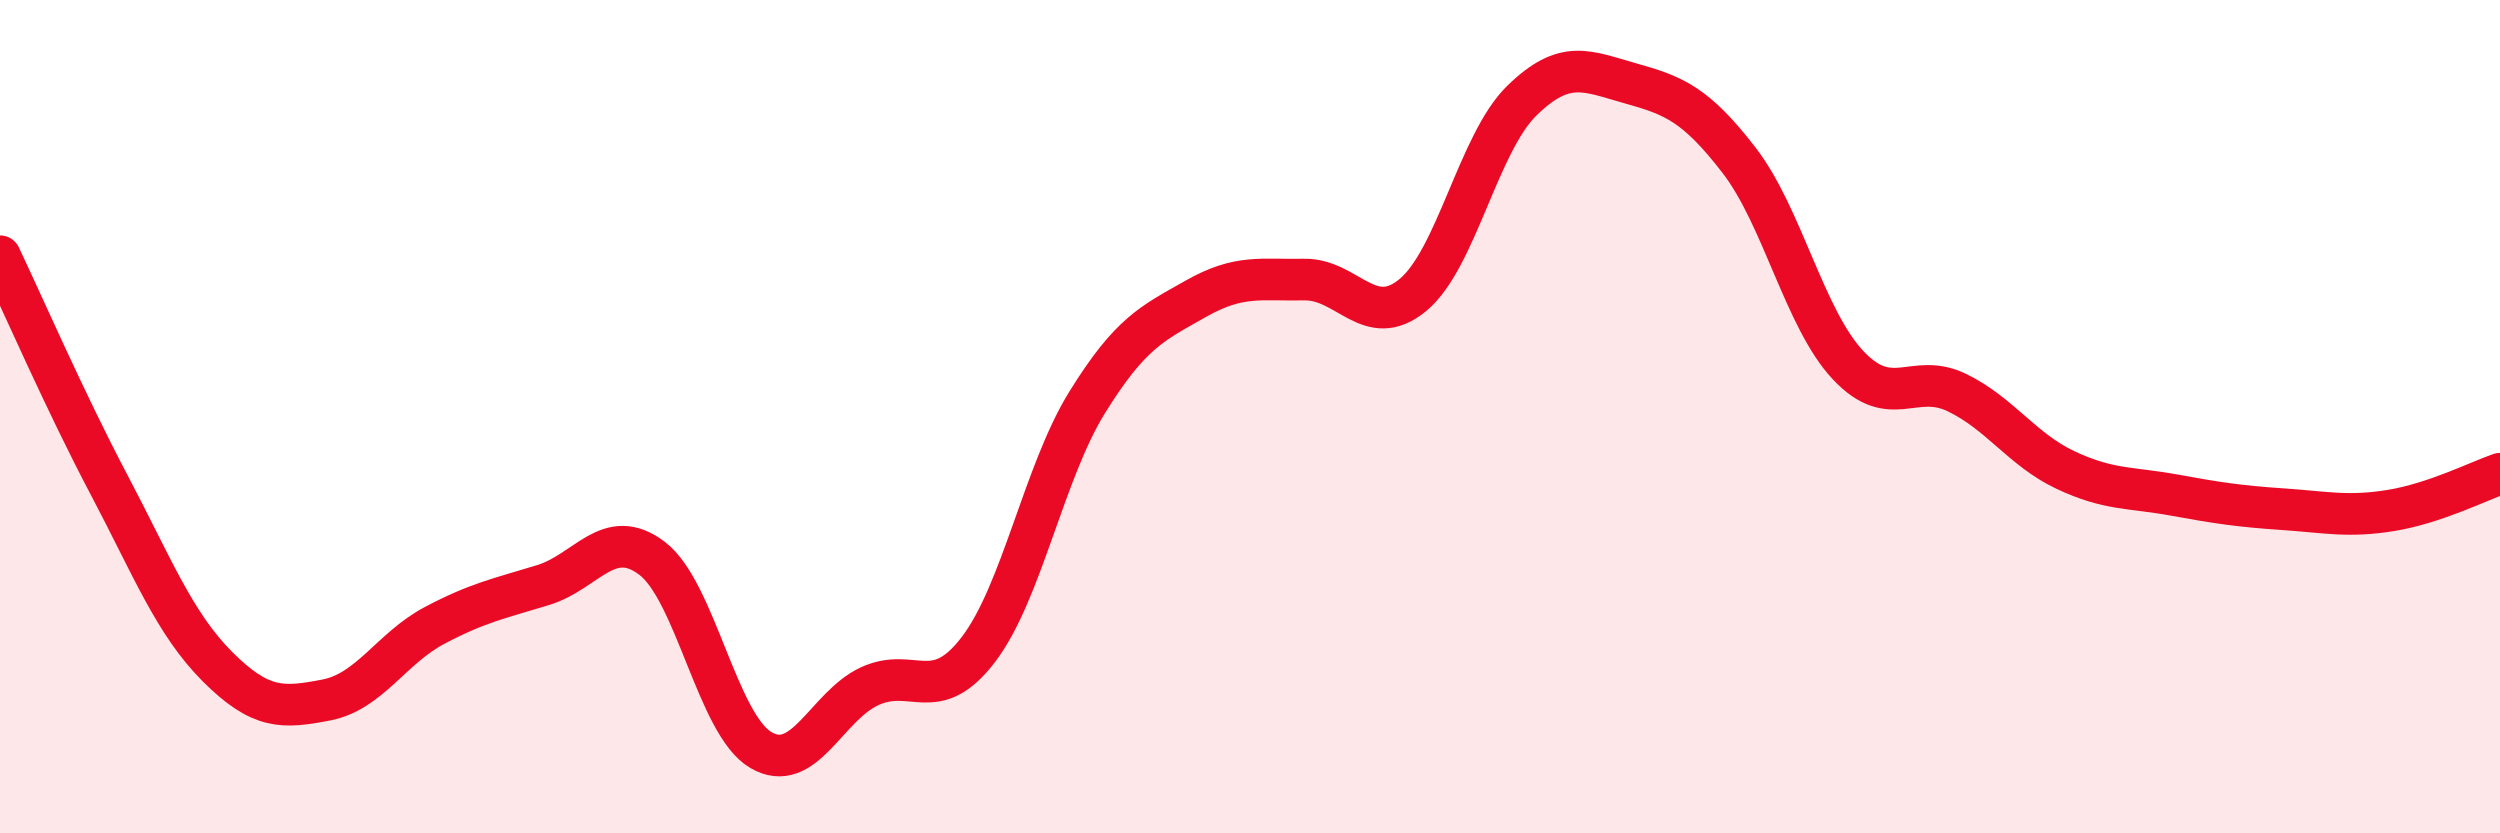
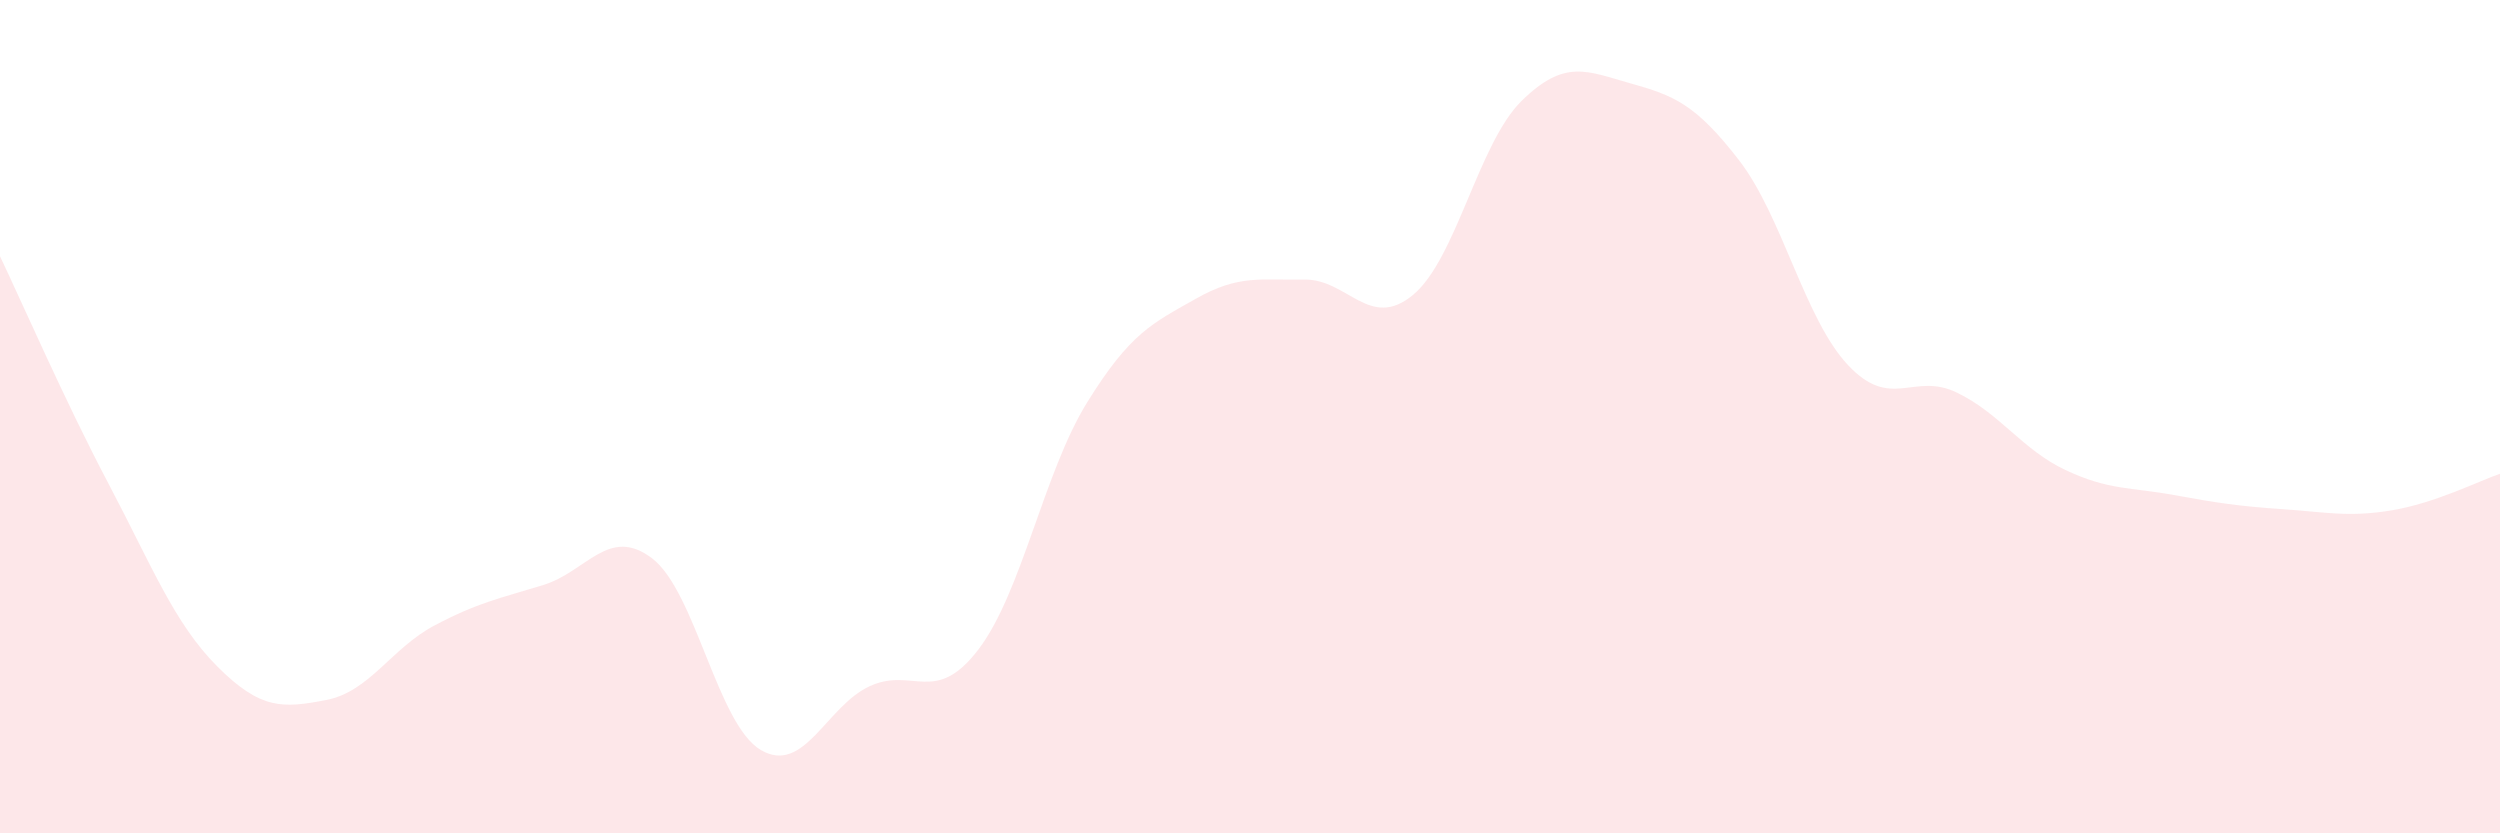
<svg xmlns="http://www.w3.org/2000/svg" width="60" height="20" viewBox="0 0 60 20">
  <path d="M 0,6.15 C 0.52,7.24 1.57,9.65 2.61,11.62 C 3.65,13.59 4.18,14.96 5.22,16 C 6.26,17.04 6.79,17 7.83,16.8 C 8.87,16.6 9.39,15.56 10.43,15.01 C 11.47,14.46 12,14.36 13.04,14.04 C 14.08,13.72 14.61,12.61 15.65,13.4 C 16.69,14.19 17.22,17.39 18.26,18 C 19.3,18.61 19.83,16.95 20.87,16.47 C 21.91,15.99 22.44,16.95 23.48,15.59 C 24.52,14.23 25.05,11.34 26.09,9.66 C 27.13,7.98 27.66,7.76 28.7,7.17 C 29.74,6.58 30.26,6.73 31.3,6.71 C 32.34,6.69 32.87,7.94 33.91,7.08 C 34.95,6.22 35.48,3.44 36.52,2.42 C 37.56,1.4 38.09,1.71 39.13,2 C 40.17,2.29 40.7,2.5 41.74,3.85 C 42.78,5.2 43.31,7.65 44.35,8.76 C 45.39,9.87 45.92,8.92 46.96,9.42 C 48,9.92 48.53,10.79 49.57,11.28 C 50.61,11.77 51.13,11.69 52.17,11.88 C 53.21,12.07 53.74,12.15 54.78,12.22 C 55.82,12.29 56.35,12.42 57.39,12.25 C 58.43,12.08 59.48,11.55 60,11.37L60 20L0 20Z" fill="#EB0A25" opacity="0.1" stroke-linecap="round" stroke-linejoin="round" />
-   <path d="M 0,6.15 C 0.52,7.24 1.57,9.65 2.61,11.62 C 3.65,13.59 4.18,14.96 5.22,16 C 6.26,17.04 6.79,17 7.83,16.8 C 8.87,16.6 9.39,15.56 10.43,15.01 C 11.47,14.46 12,14.36 13.04,14.04 C 14.08,13.72 14.61,12.61 15.65,13.4 C 16.69,14.19 17.22,17.39 18.26,18 C 19.3,18.61 19.83,16.95 20.87,16.47 C 21.91,15.99 22.44,16.95 23.48,15.59 C 24.52,14.23 25.05,11.34 26.09,9.66 C 27.13,7.98 27.66,7.76 28.7,7.17 C 29.74,6.58 30.26,6.73 31.3,6.71 C 32.34,6.69 32.87,7.94 33.91,7.08 C 34.95,6.22 35.48,3.44 36.52,2.42 C 37.56,1.4 38.09,1.71 39.13,2 C 40.17,2.29 40.7,2.5 41.74,3.85 C 42.78,5.2 43.31,7.65 44.35,8.76 C 45.39,9.87 45.92,8.92 46.96,9.42 C 48,9.92 48.53,10.79 49.57,11.28 C 50.61,11.77 51.13,11.69 52.17,11.88 C 53.21,12.07 53.74,12.15 54.78,12.22 C 55.82,12.29 56.35,12.42 57.39,12.25 C 58.43,12.08 59.48,11.55 60,11.37" stroke="#EB0A25" stroke-width="1" fill="none" stroke-linecap="round" stroke-linejoin="round" />
</svg>